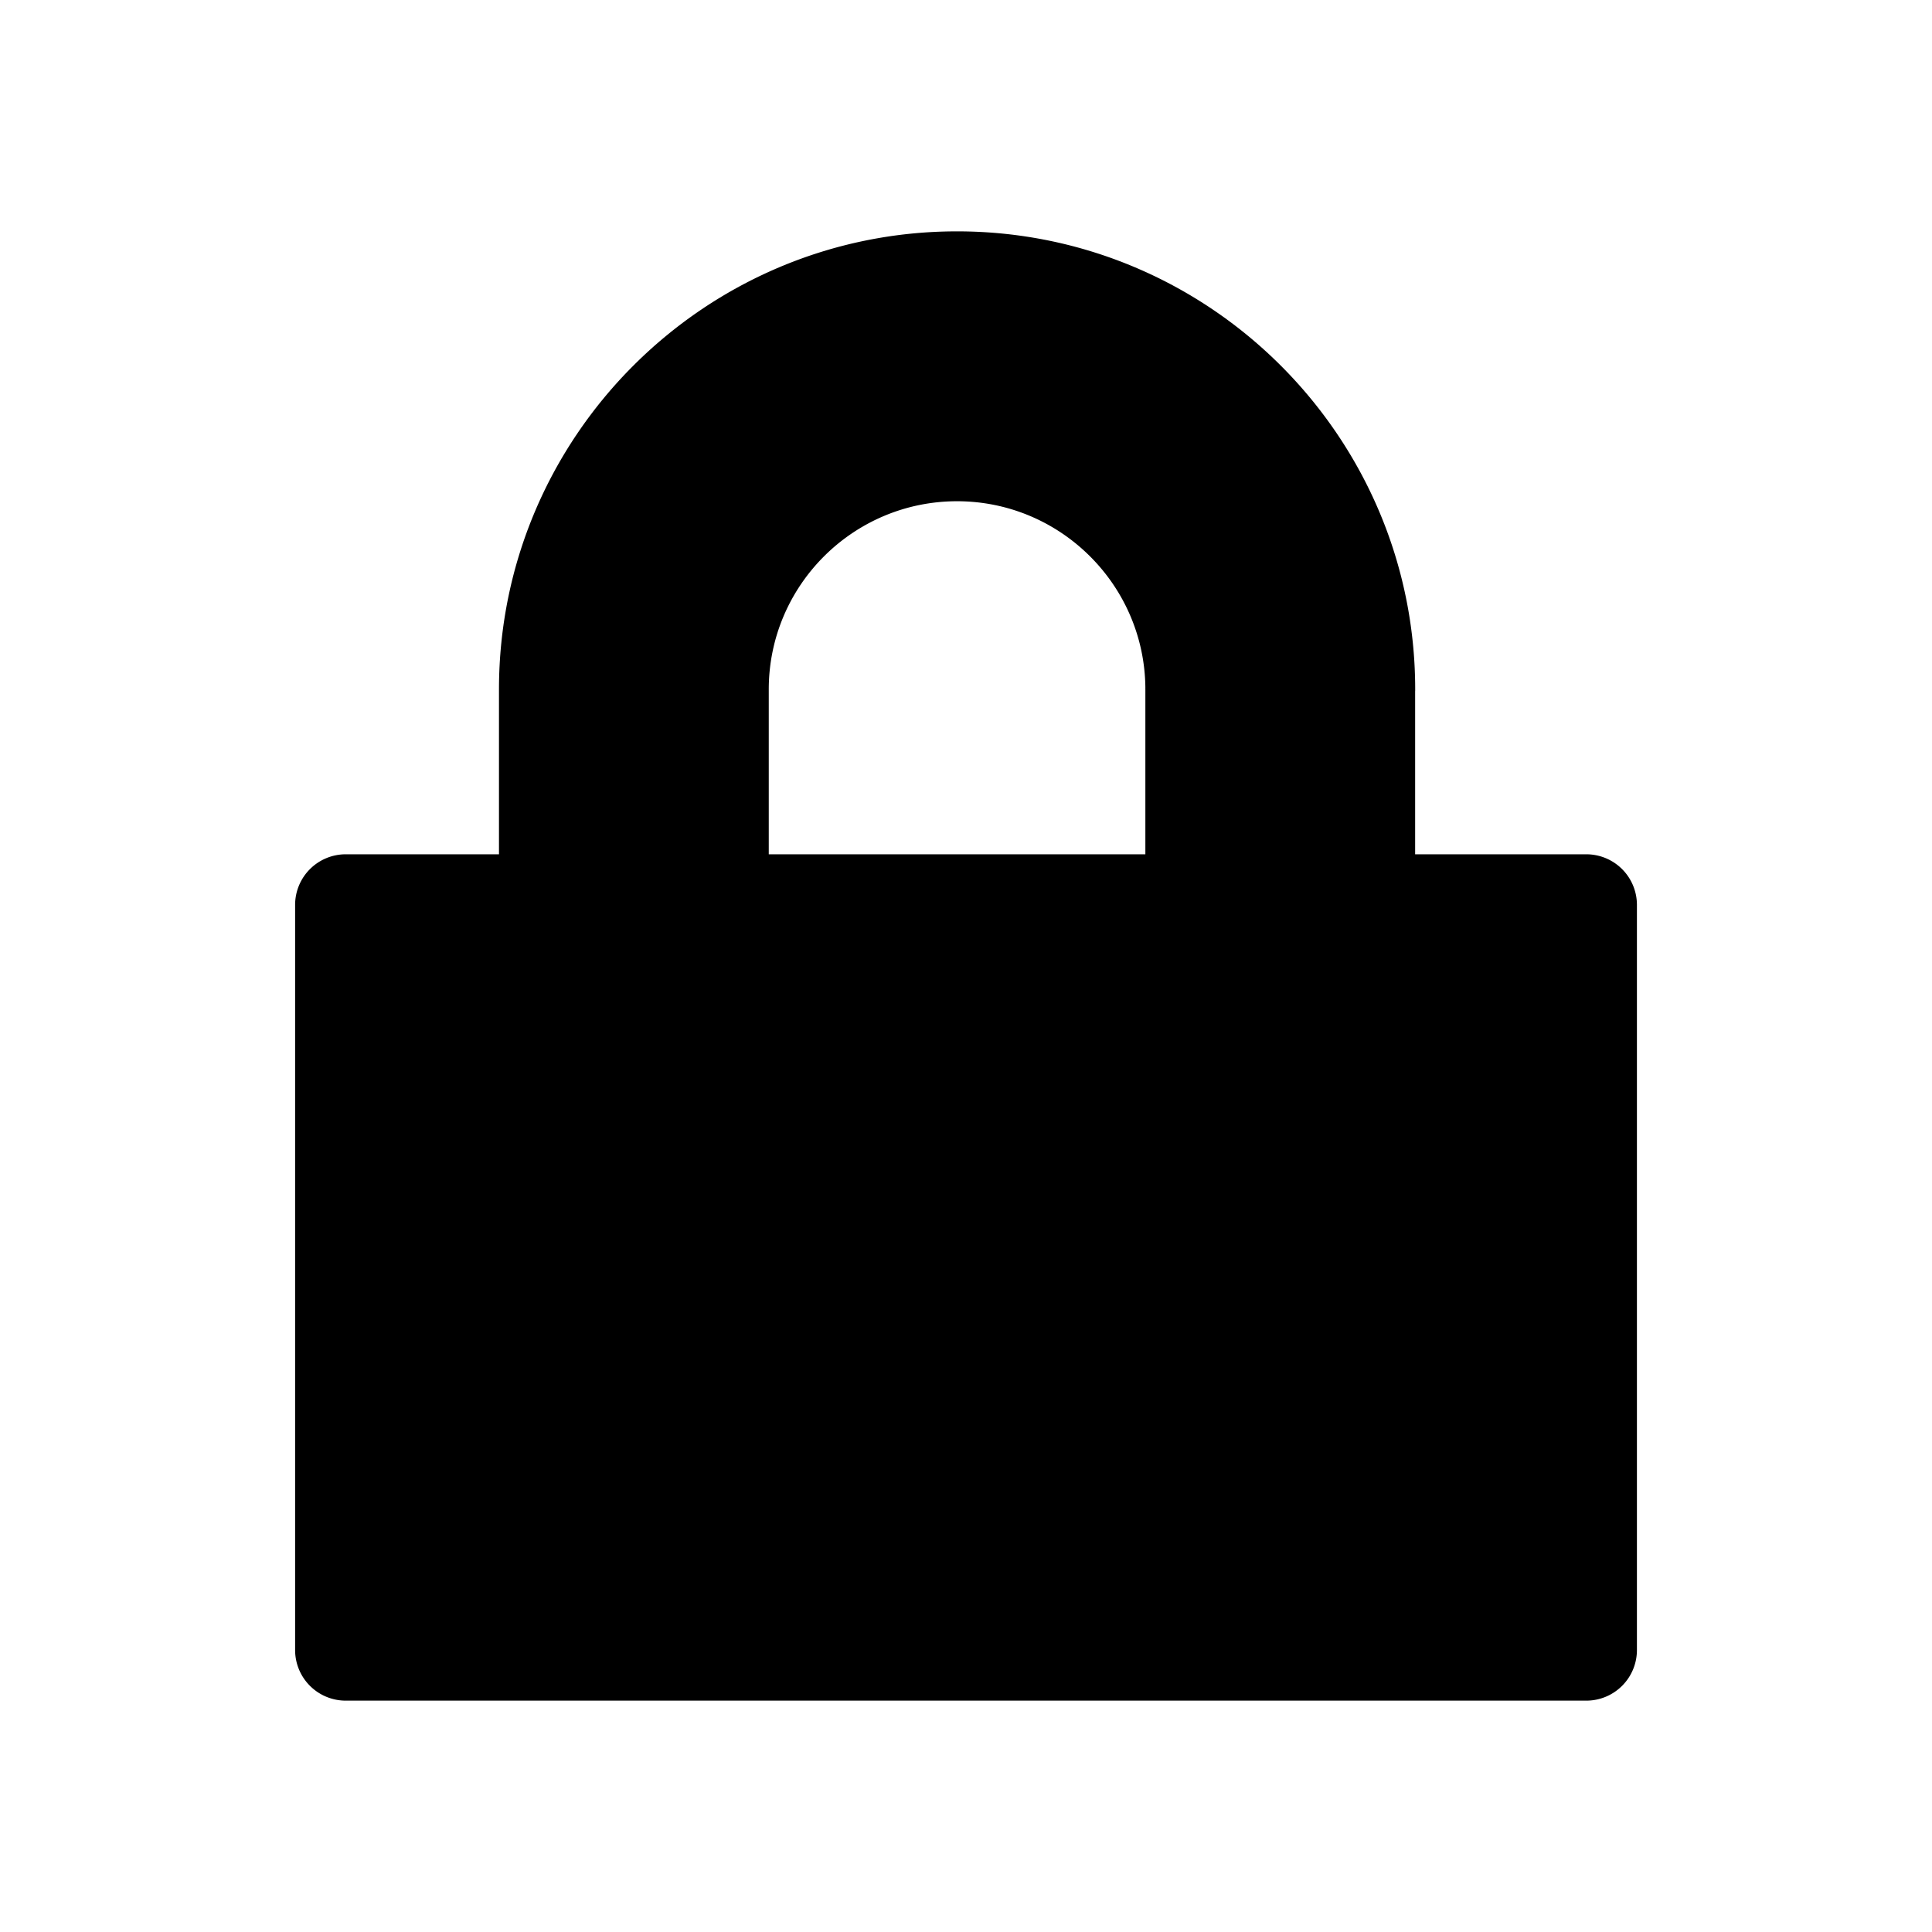
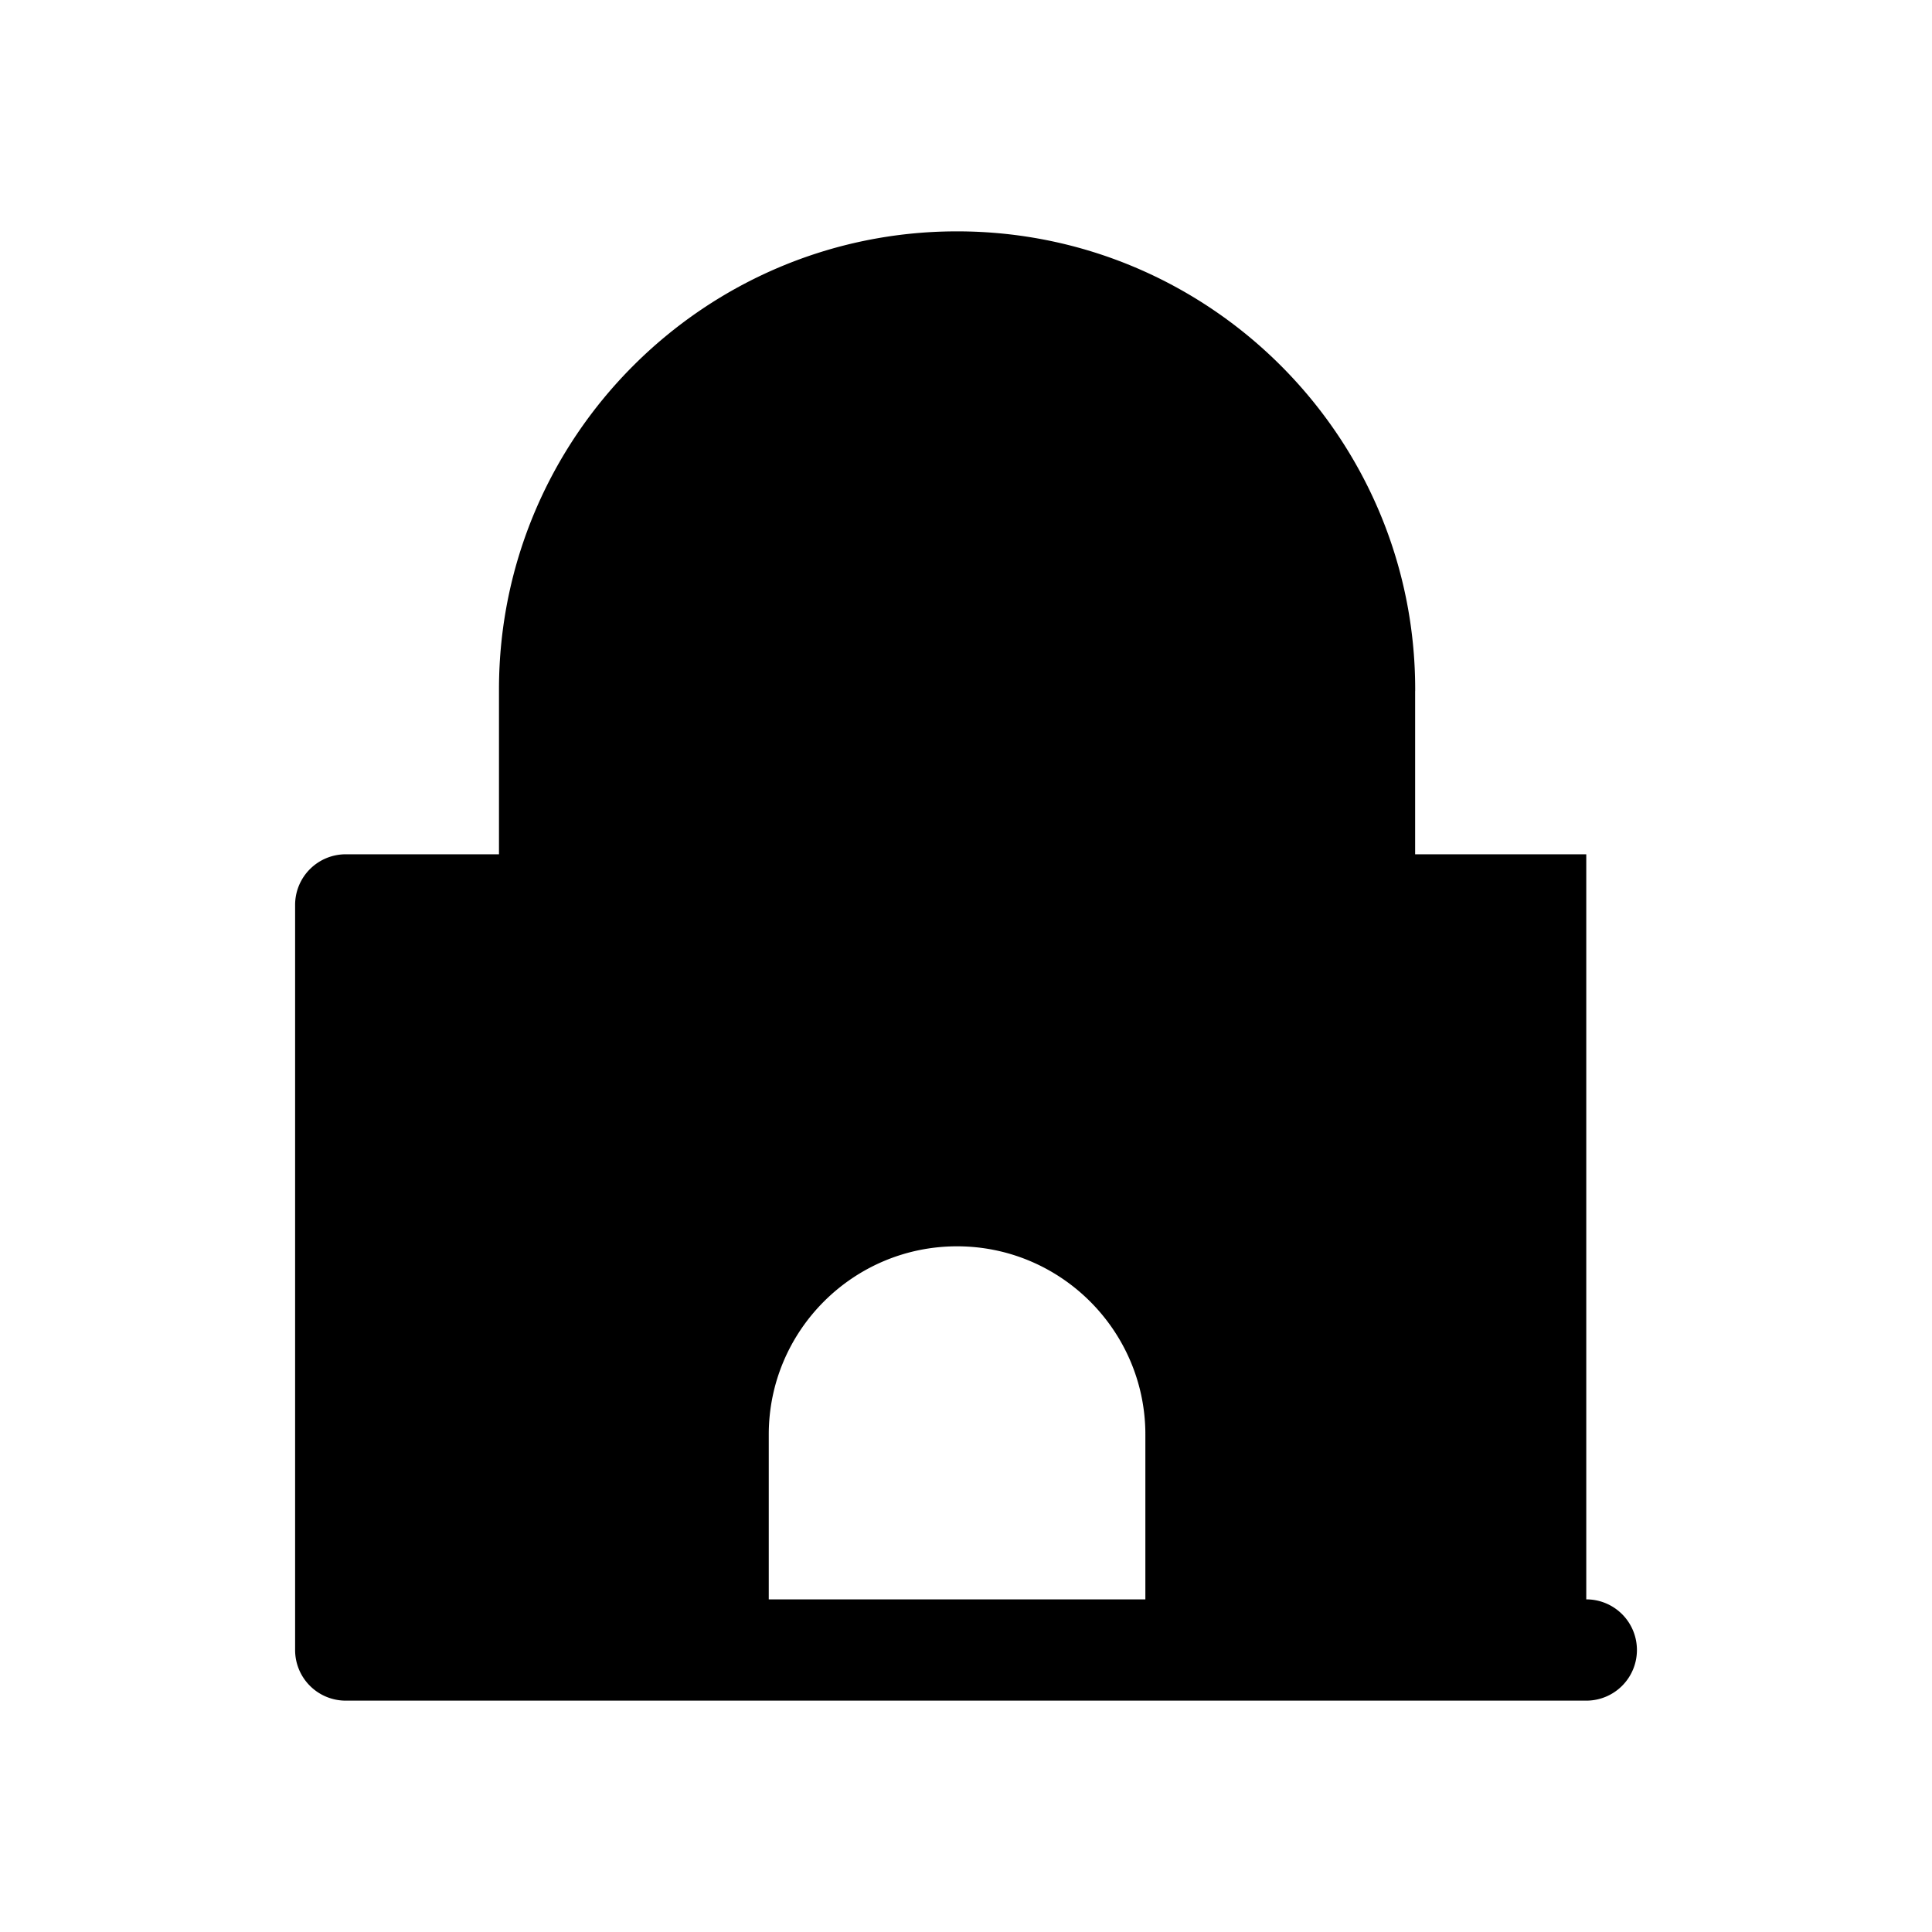
<svg xmlns="http://www.w3.org/2000/svg" width="1em" height="1em" viewBox="0 0 100 100">
-   <path fill="currentColor" d="M82.105 44.218h-8.858v-8.431q.004-.055.003-.102c0-13.073-10.636-23.71-23.713-23.71c-13.073 0-23.71 10.637-23.71 23.71v8.533h-7.931a2.62 2.62 0 0 0-2.621 2.621v38.565a2.62 2.62 0 0 0 2.621 2.621h64.21a2.62 2.62 0 0 0 2.621-2.621V46.839a2.62 2.62 0 0 0-2.622-2.621m-42.314-8.533c0-5.375 4.371-9.741 9.746-9.741c5.341 0 9.695 4.32 9.747 9.649l-.003.031h.003v8.594H39.791z" />
+   <path fill="currentColor" d="M82.105 44.218h-8.858v-8.431q.004-.055.003-.102c0-13.073-10.636-23.71-23.713-23.71c-13.073 0-23.71 10.637-23.71 23.71v8.533h-7.931a2.62 2.62 0 0 0-2.621 2.621v38.565a2.62 2.62 0 0 0 2.621 2.621h64.21a2.62 2.62 0 0 0 2.621-2.621a2.62 2.62 0 0 0-2.622-2.621m-42.314-8.533c0-5.375 4.371-9.741 9.746-9.741c5.341 0 9.695 4.32 9.747 9.649l-.003.031h.003v8.594H39.791z" />
</svg>